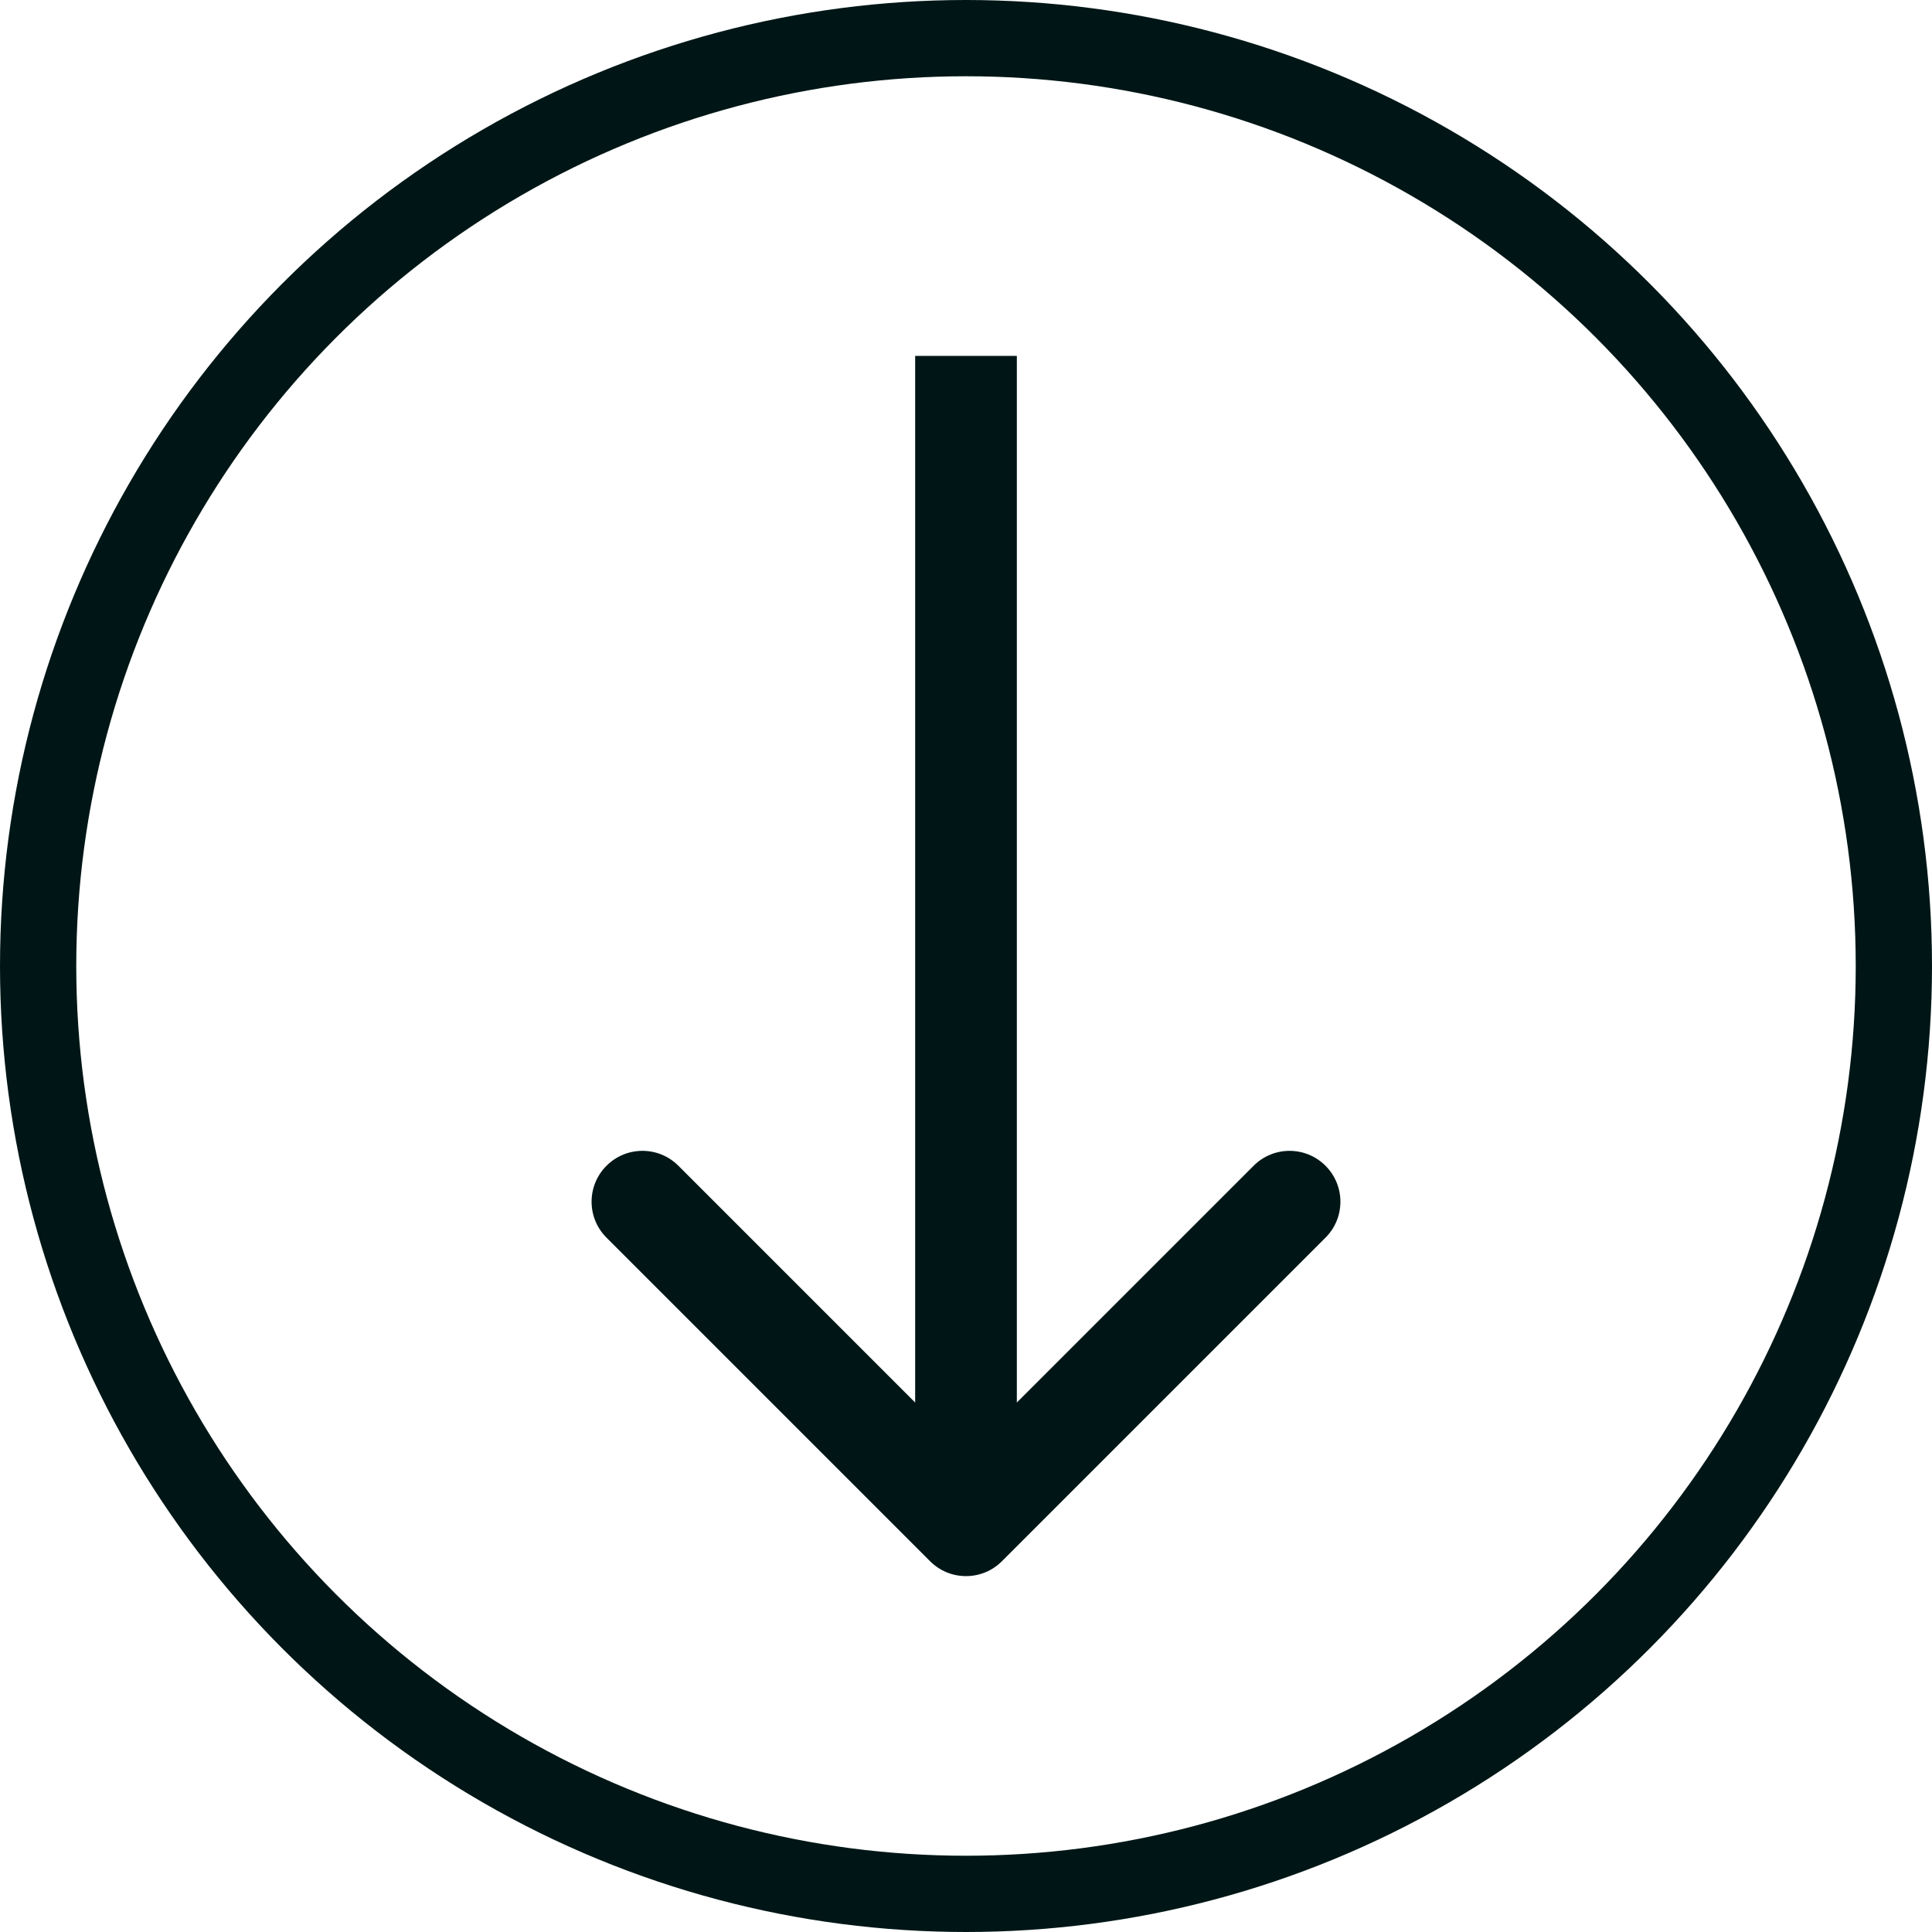
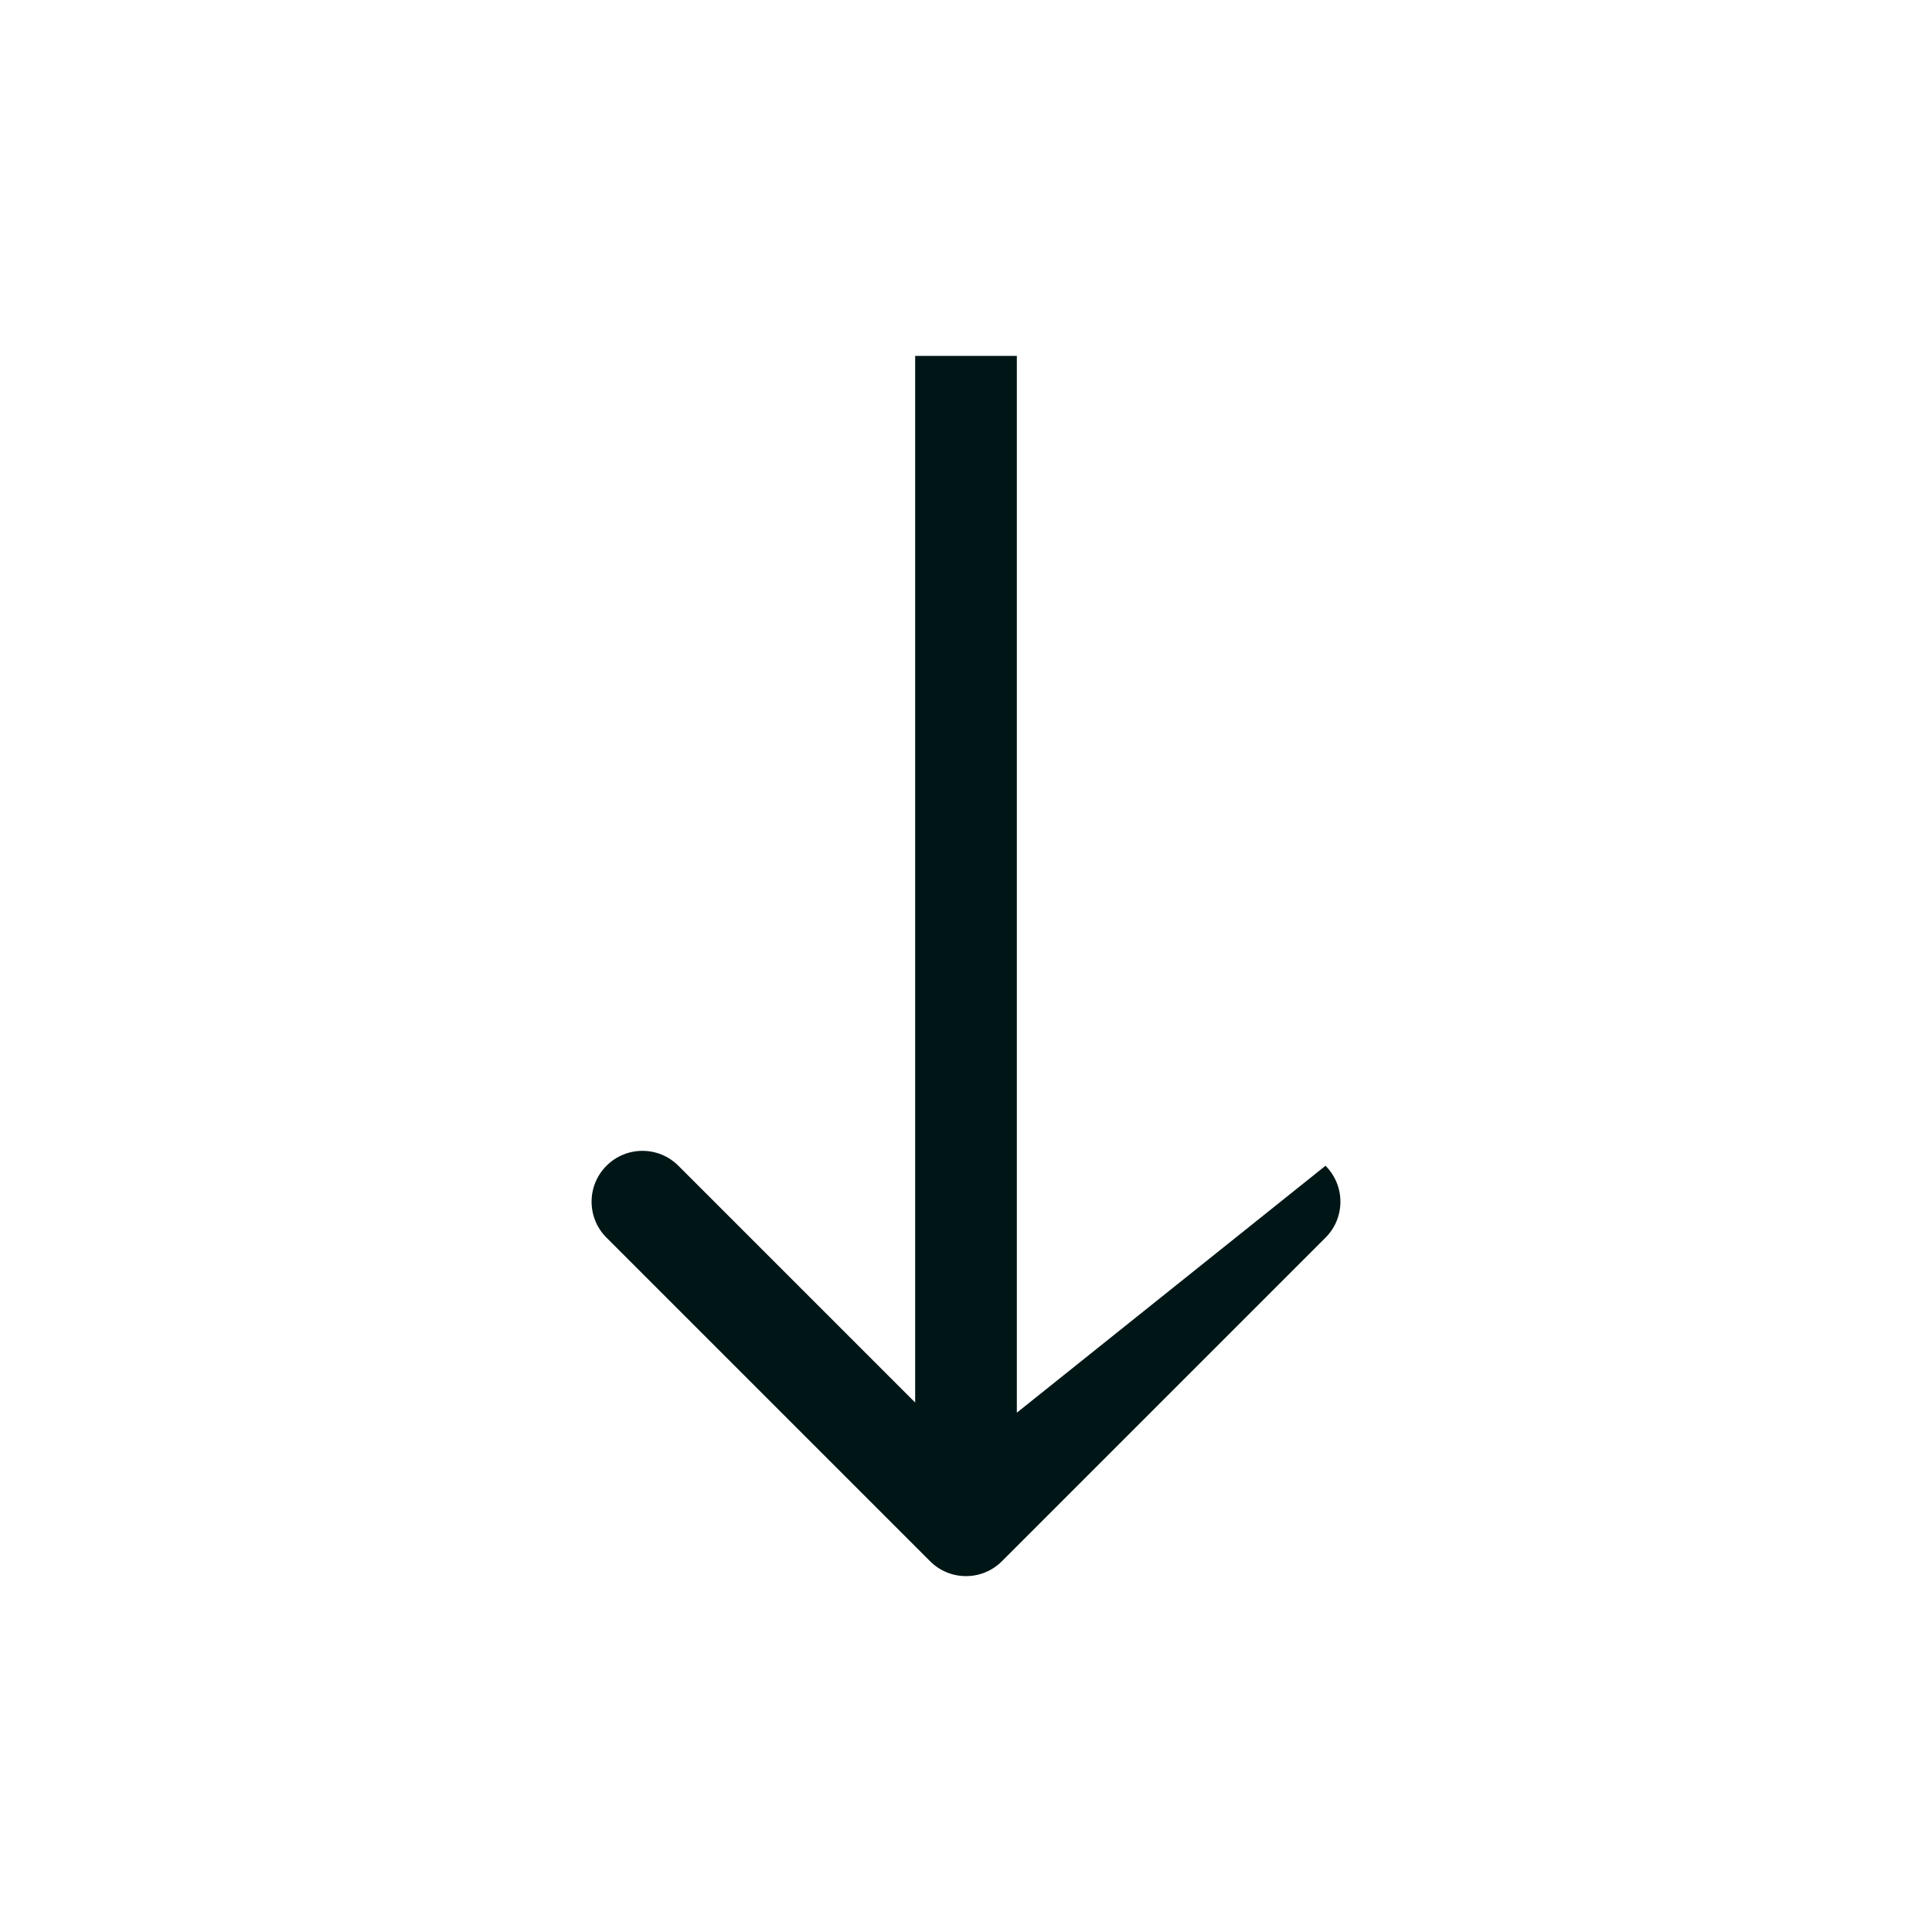
<svg xmlns="http://www.w3.org/2000/svg" width="38" height="38" viewBox="0 0 38 38" fill="none">
-   <path d="M18.293 30.707C18.683 31.098 19.317 31.098 19.707 30.707L26.071 24.343C26.462 23.953 26.462 23.32 26.071 22.929C25.68 22.538 25.047 22.538 24.657 22.929L19 28.586L13.343 22.929C12.953 22.538 12.319 22.538 11.929 22.929C11.538 23.32 11.538 23.953 11.929 24.343L18.293 30.707ZM19 7L18 7L18 30L19 30L20 30L20 7L19 7Z" fill="#001616" />
-   <circle cx="19" cy="19" r="18.25" stroke="#001616" stroke-width="1.5" />
+   <path d="M18.293 30.707C18.683 31.098 19.317 31.098 19.707 30.707L26.071 24.343C26.462 23.953 26.462 23.32 26.071 22.929L19 28.586L13.343 22.929C12.953 22.538 12.319 22.538 11.929 22.929C11.538 23.32 11.538 23.953 11.929 24.343L18.293 30.707ZM19 7L18 7L18 30L19 30L20 30L20 7L19 7Z" fill="#001616" />
</svg>